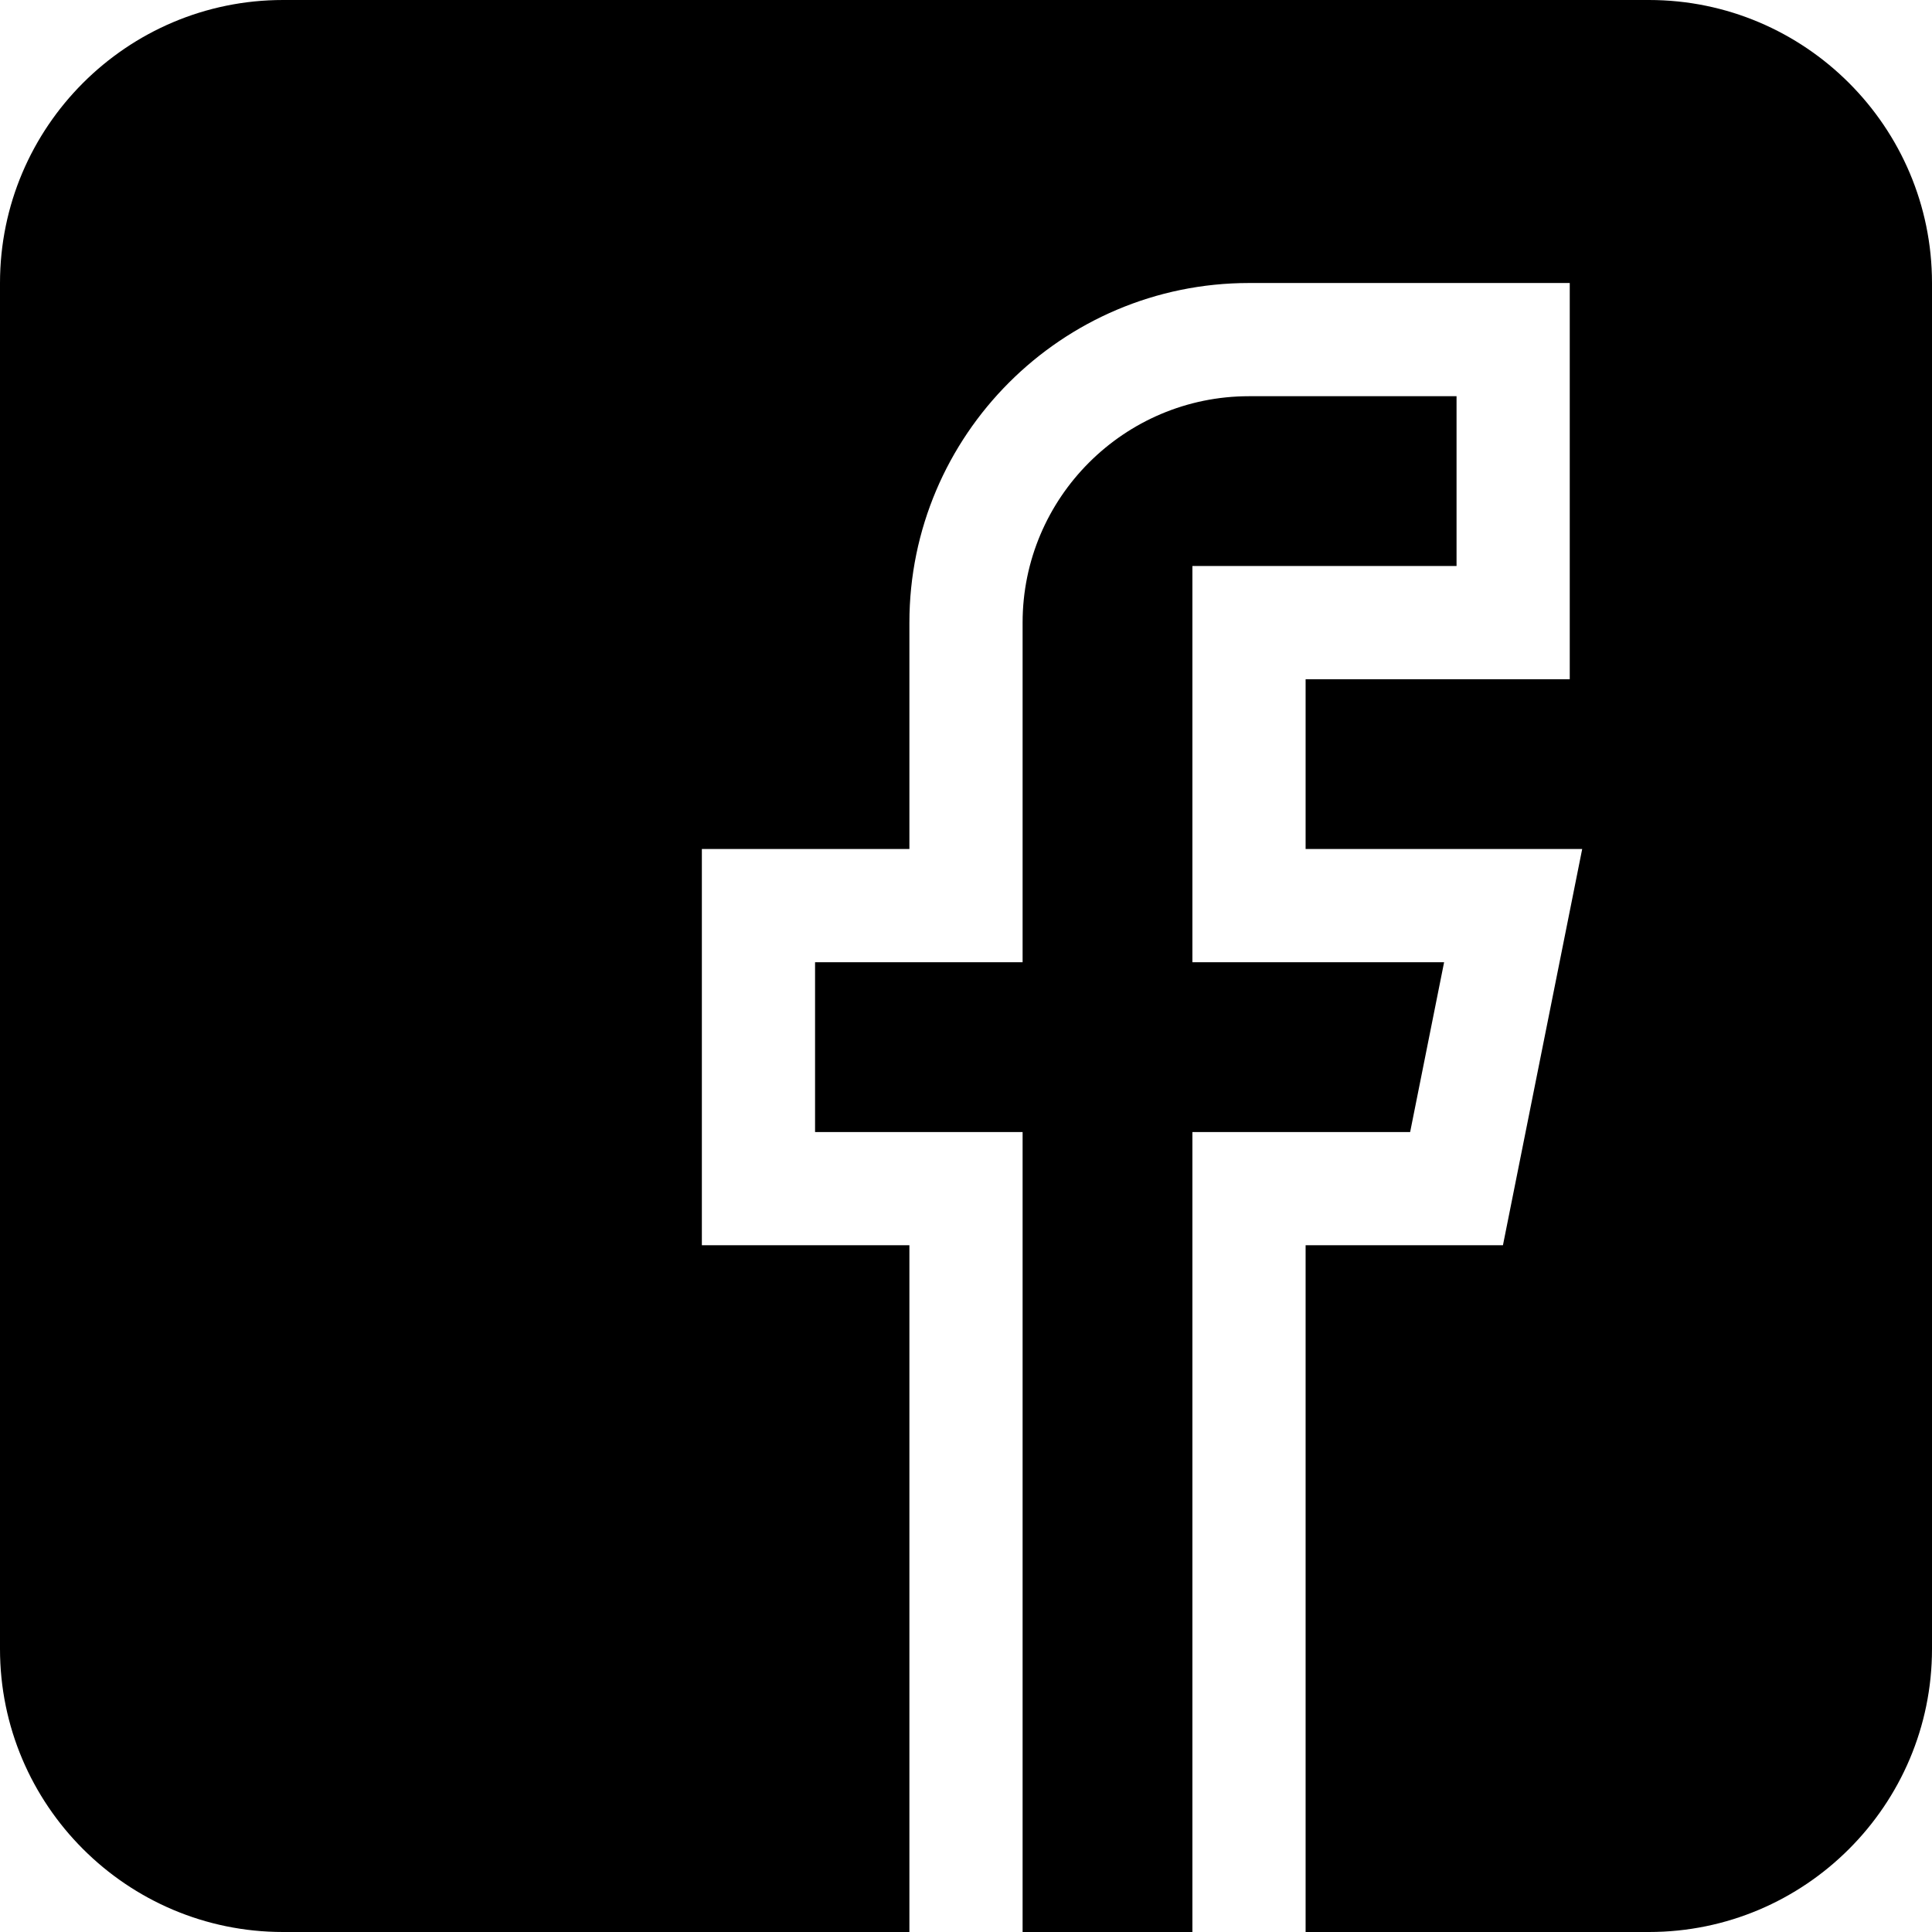
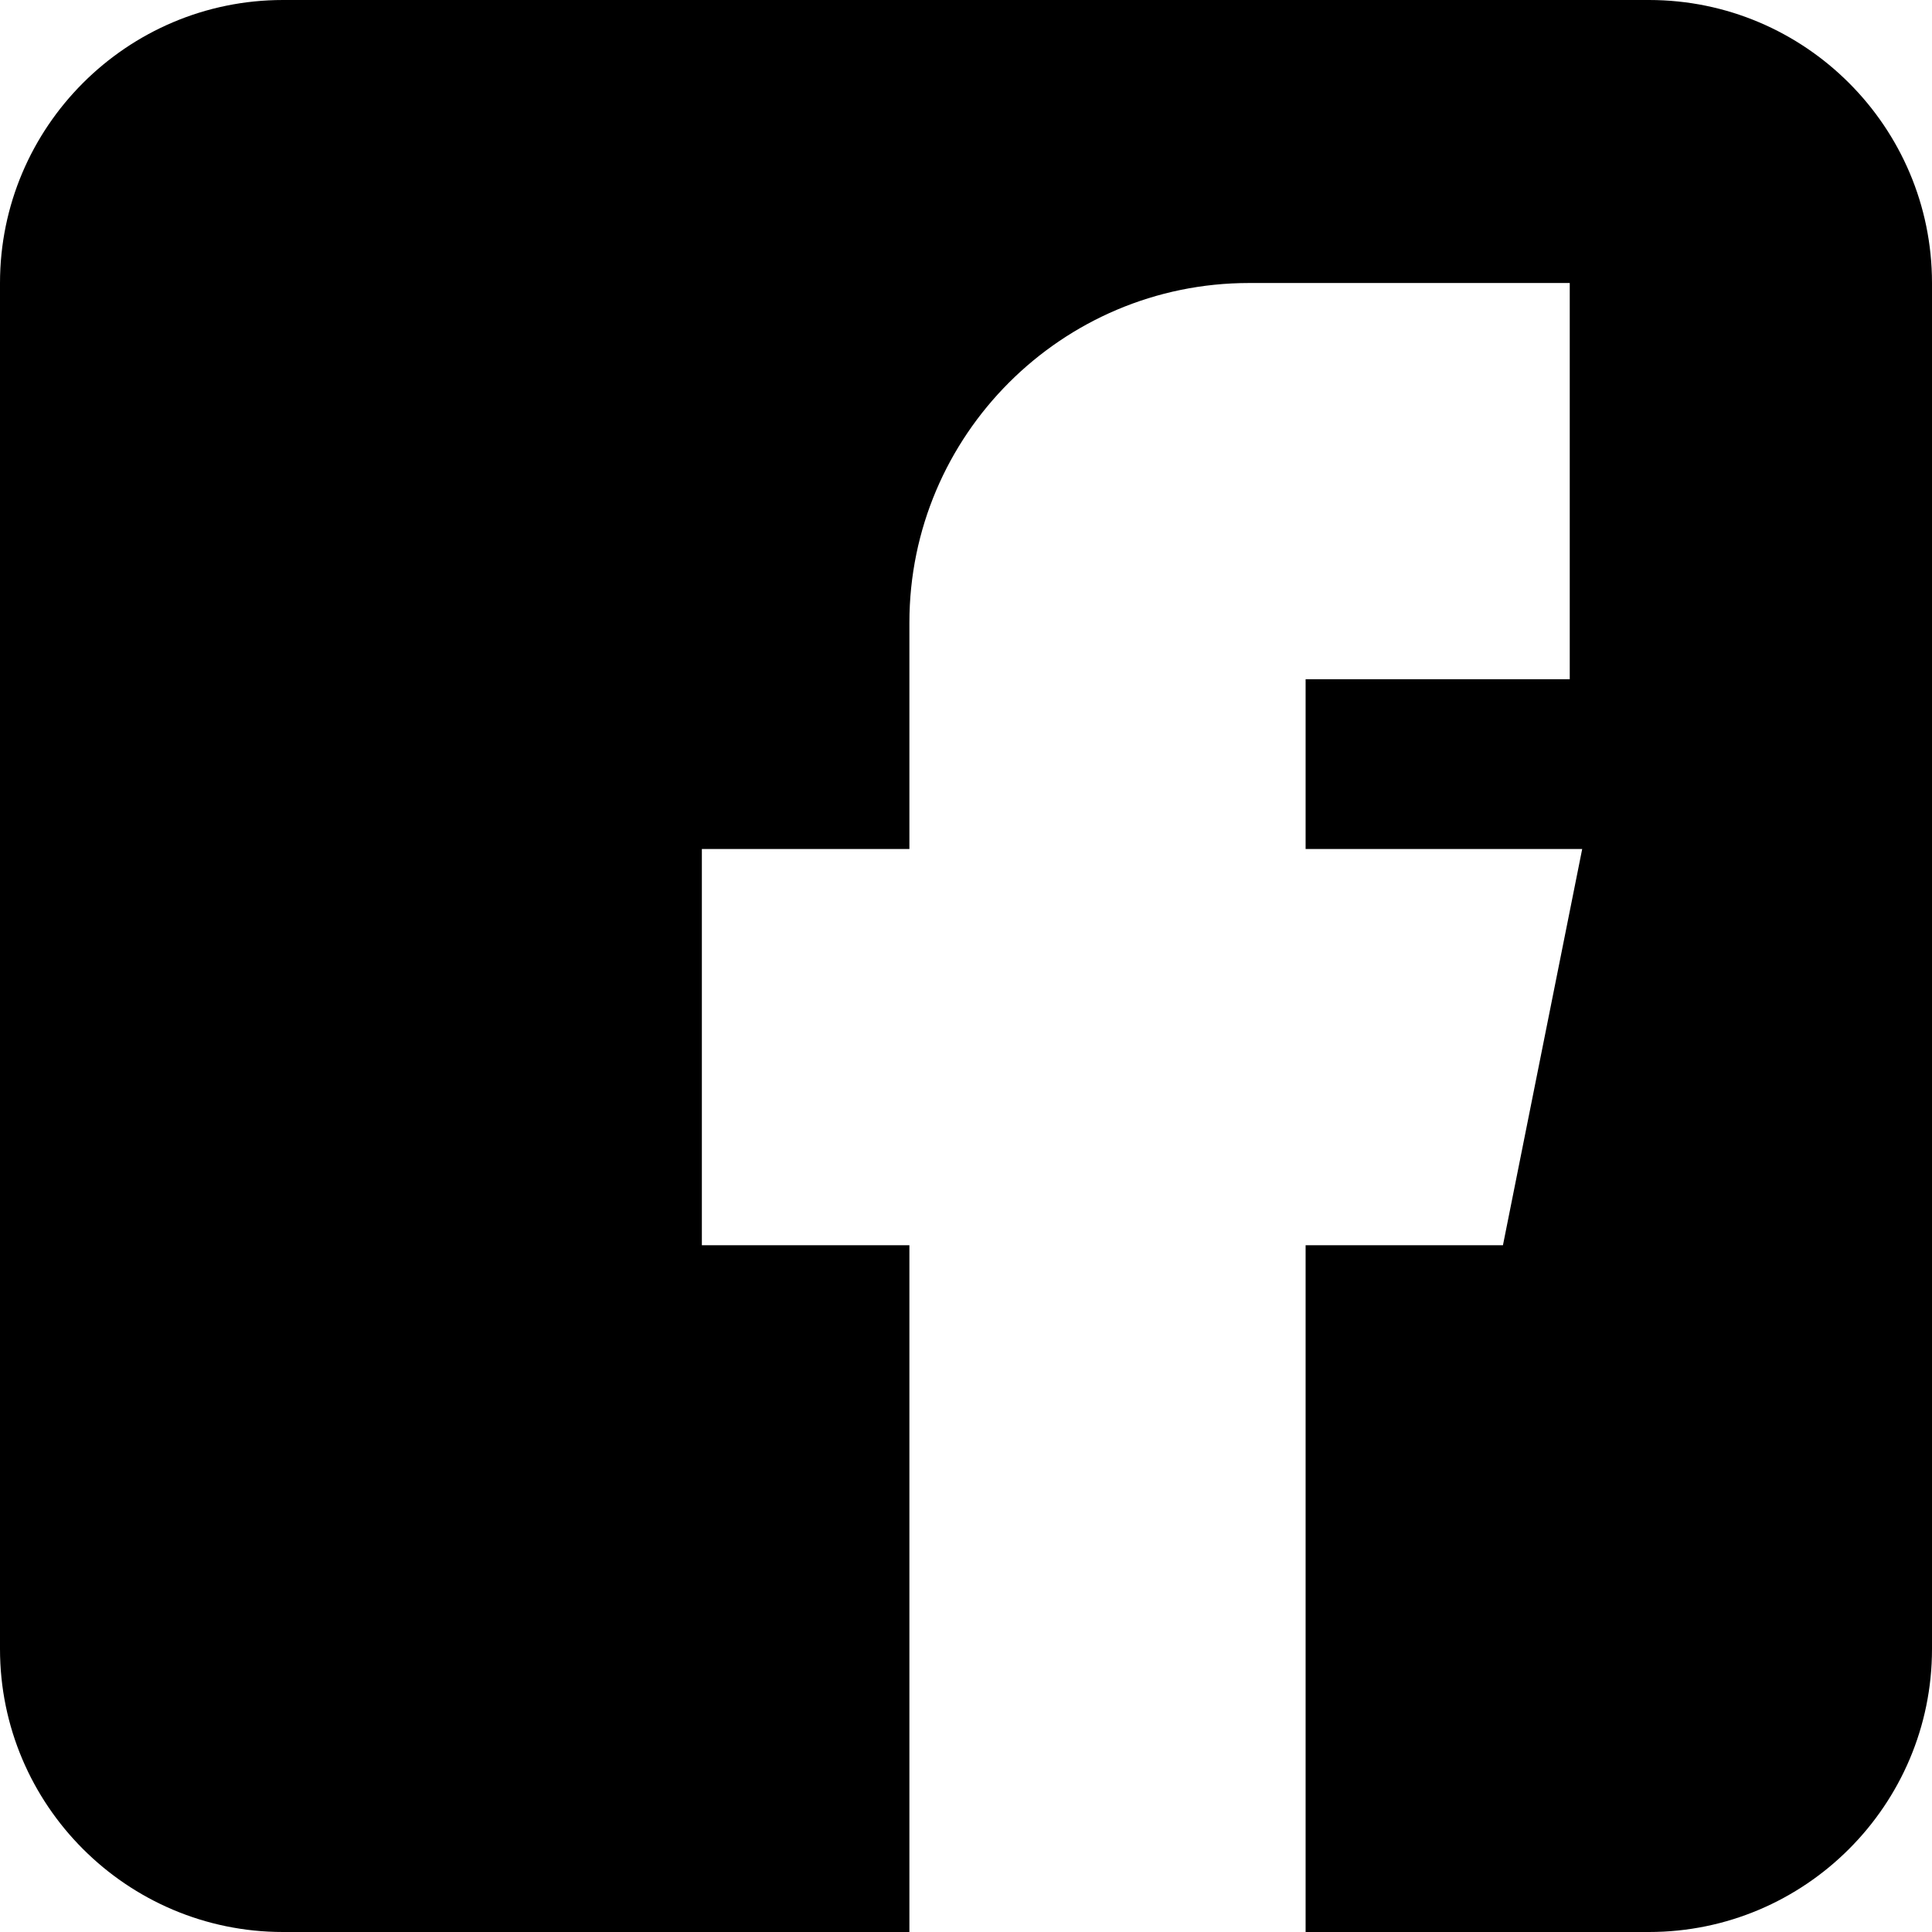
<svg xmlns="http://www.w3.org/2000/svg" height="512pt" viewBox="0 0 512 512" width="512pt">
  <path d="m437 0h-362c-41.355 0-75 33.645-75 75v362c0 41.355 33.645 75 75 75h166v-182h-55v-105h55v-60c0-49.625 40.375-90 90-90h85v105h-70v45h73.297l-21 105h-52.297v182h91c41.355 0 75-33.645 75-75v-362c0-41.355-33.645-75-75-75zm0 0" />
-   <path d="m382.703 255h-66.703v-105h70v-45h-55c-33.086 0-60 26.914-60 60v90h-55v45h55v212h45v-212h57.703zm0 0" />
</svg>